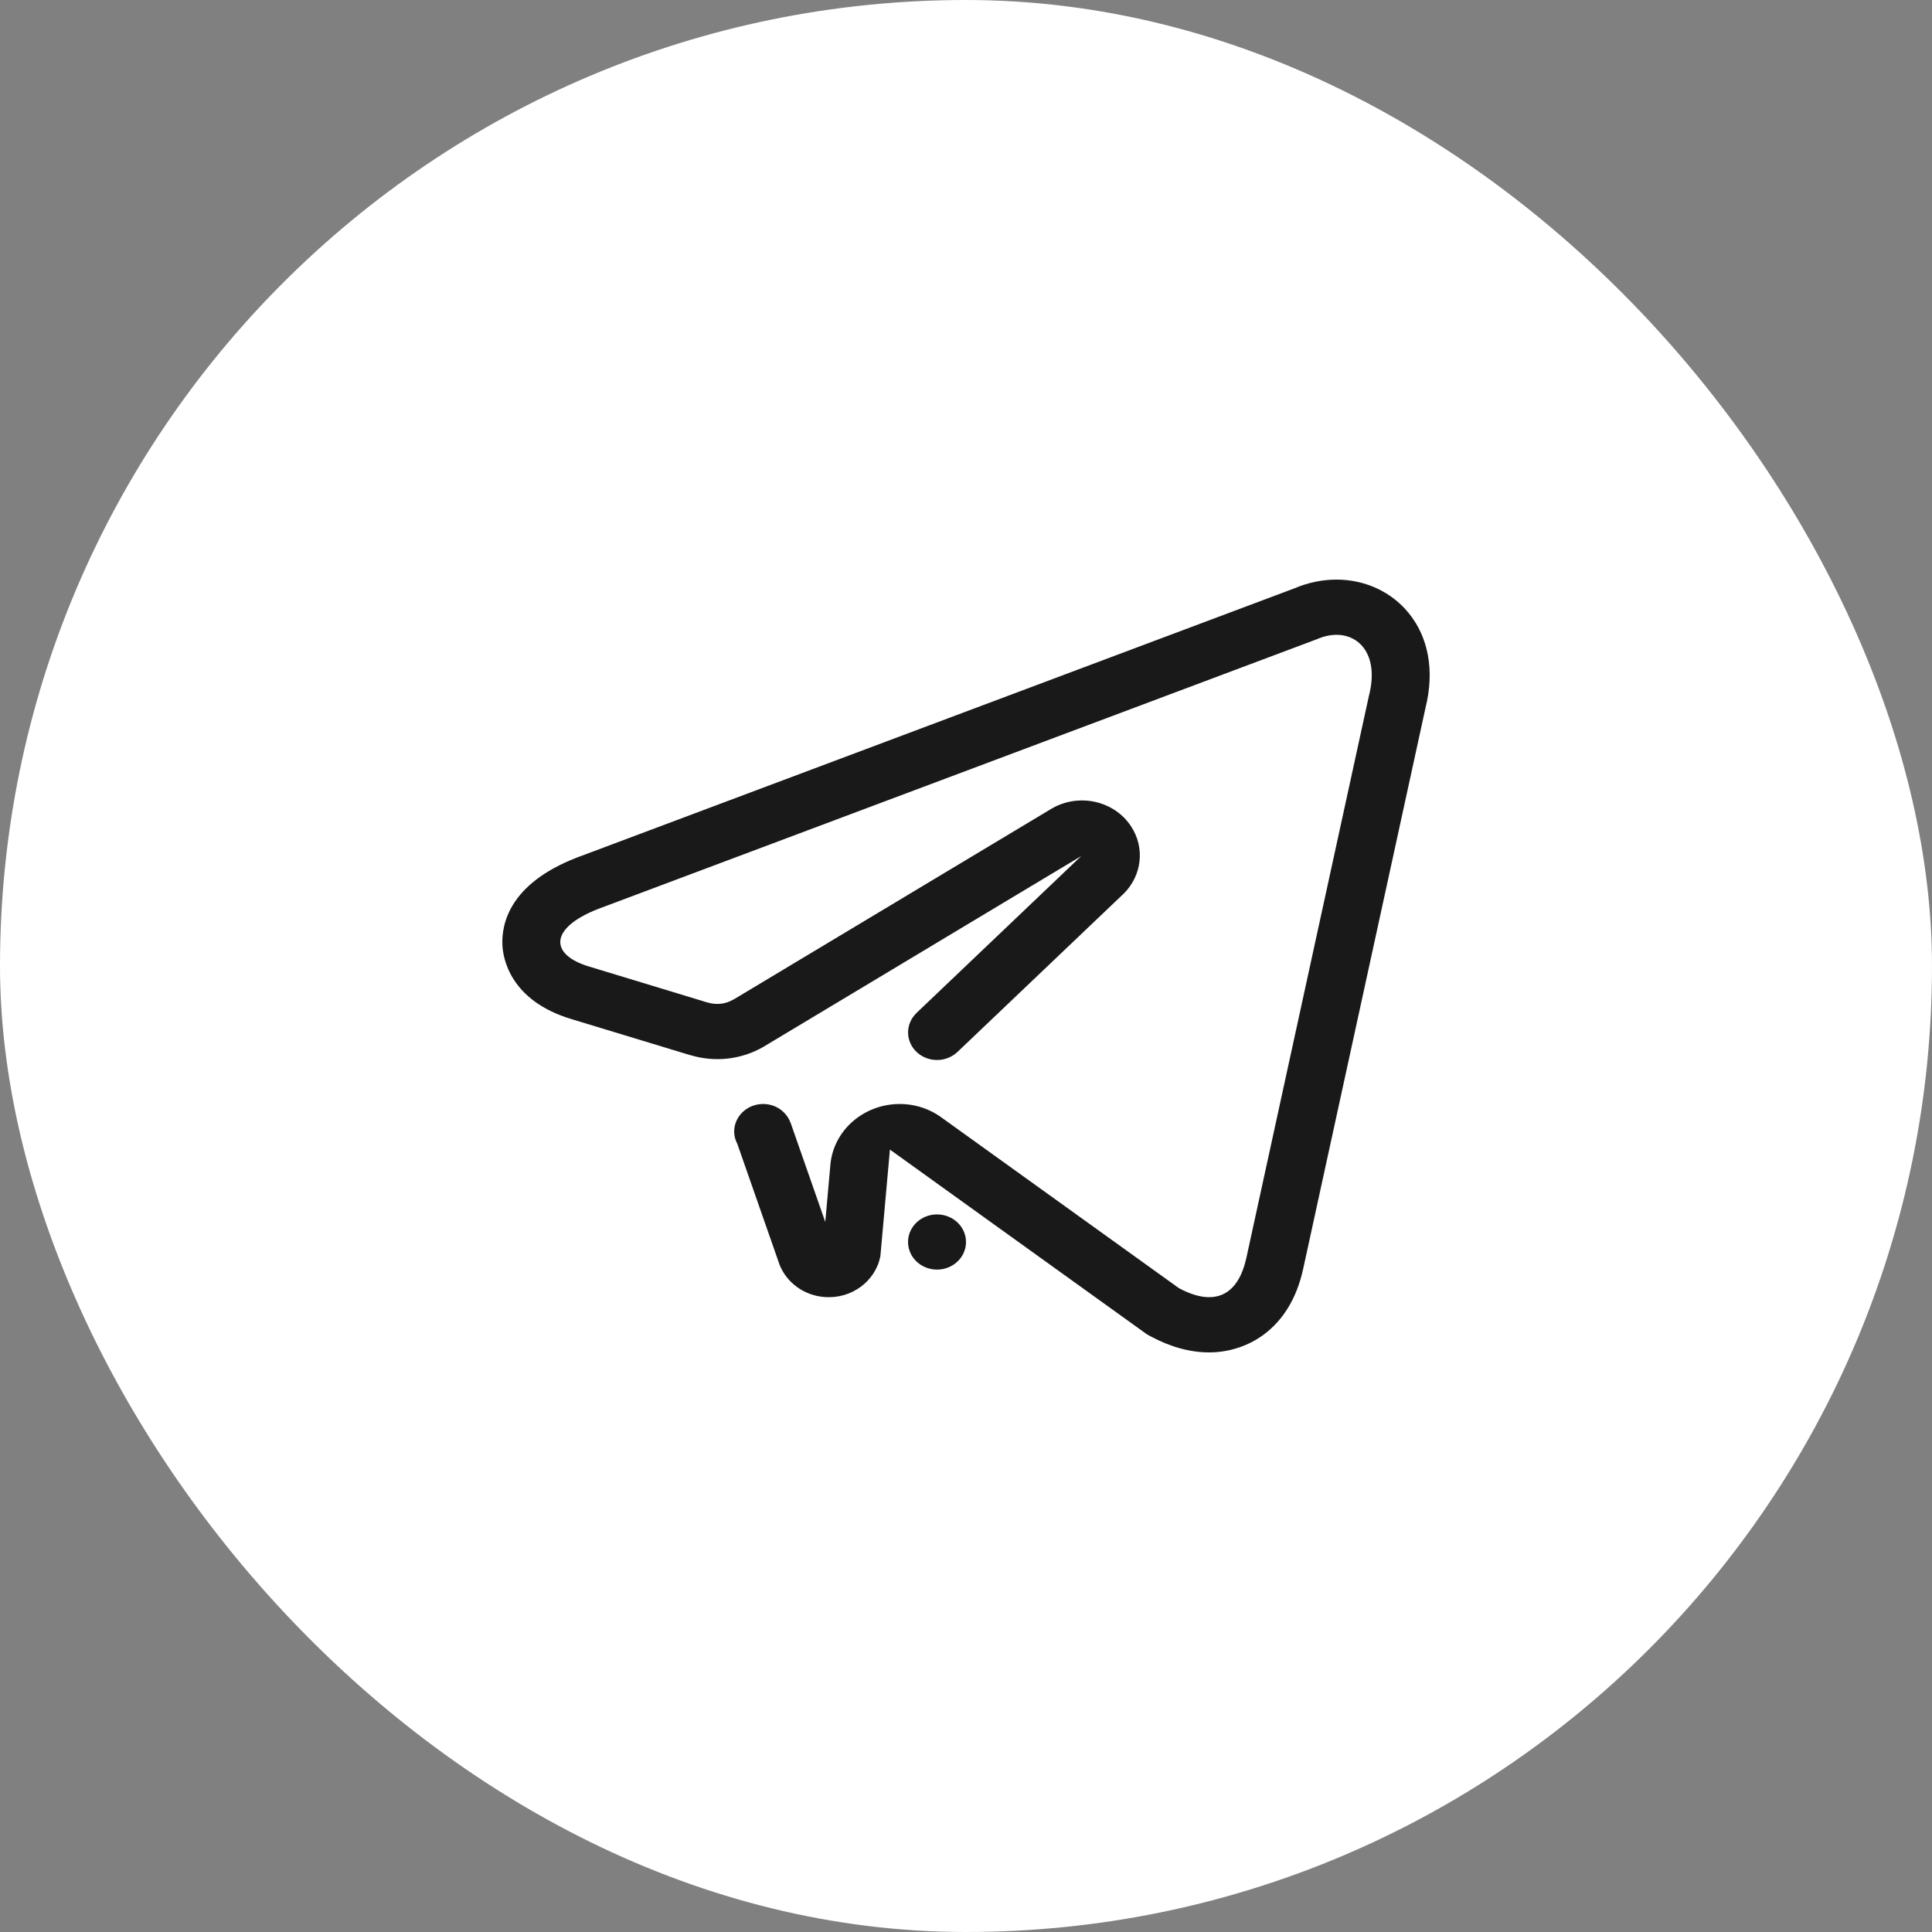
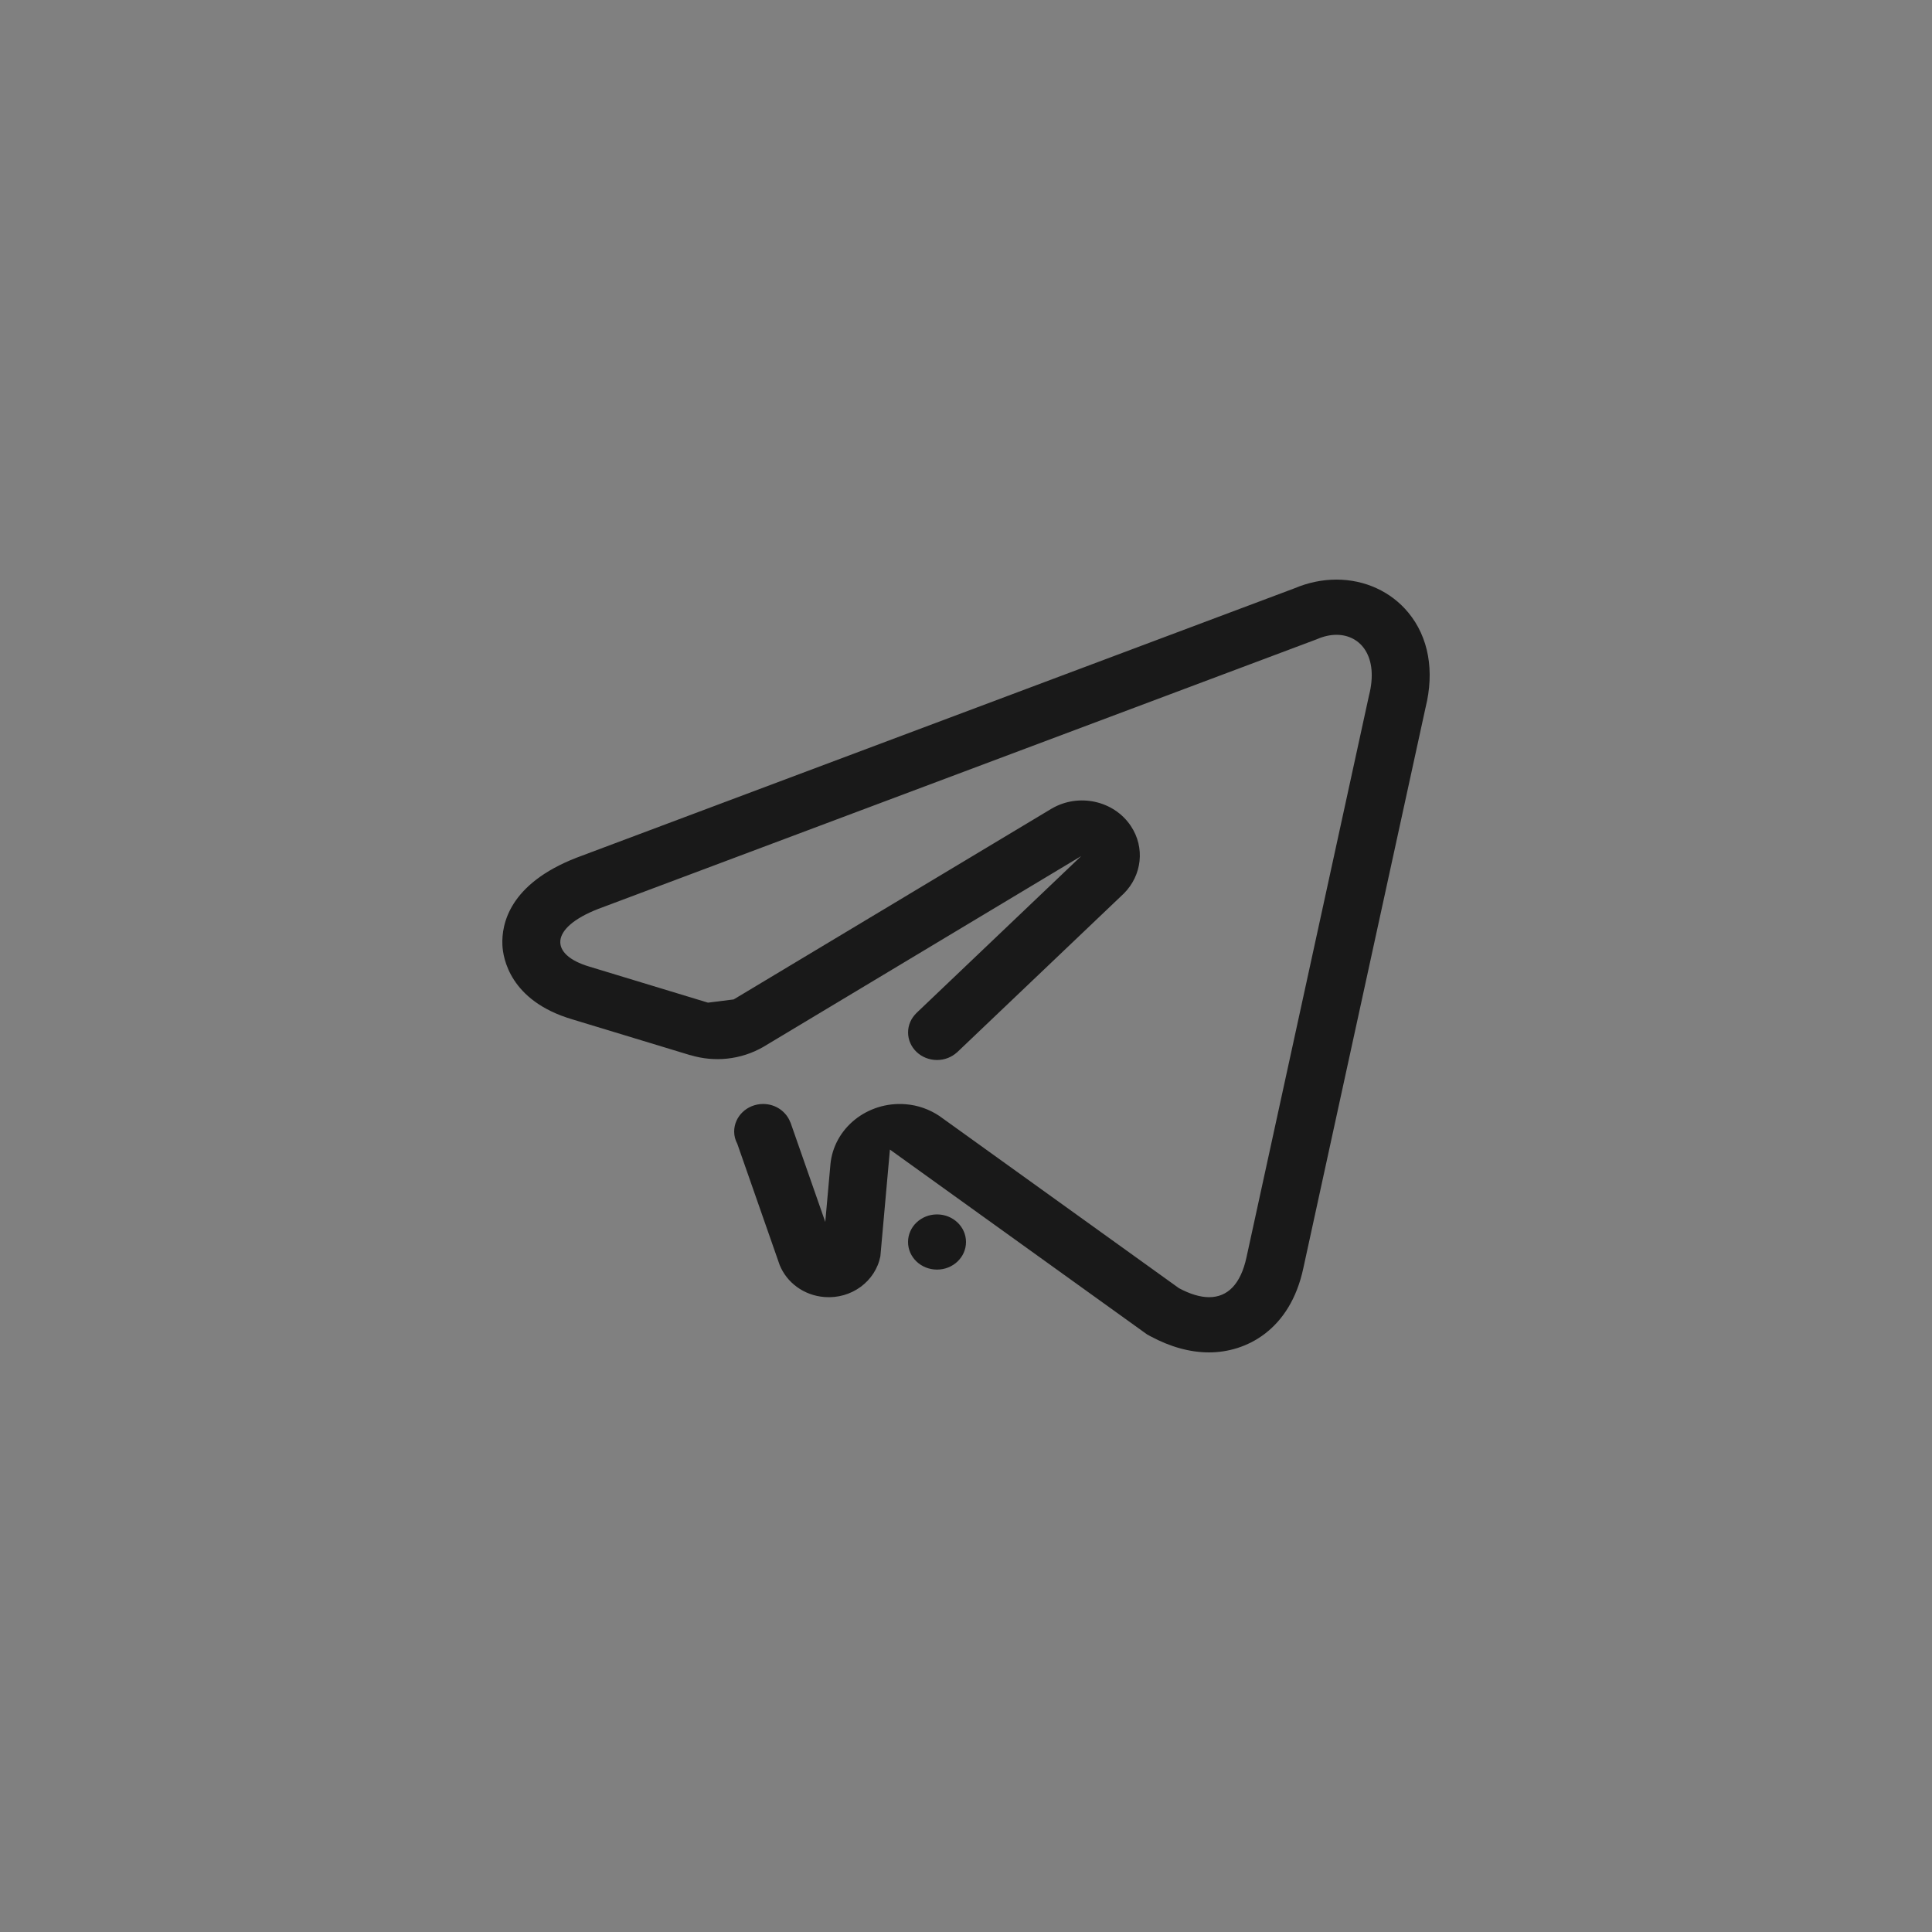
<svg xmlns="http://www.w3.org/2000/svg" width="50" height="50" viewBox="0 0 50 50" fill="none">
  <rect x="0" y="0" width="50" height="50" fill="#808080" stroke="none" />
-   <rect width="50" height="50" rx="25" fill="white" />
-   <path fill-rule="evenodd" clip-rule="evenodd" d="M36.892 18.318L33.73 32.82C33.387 34.428 32.246 35 31.292 35C30.8 35 30.289 34.86 29.773 34.582L29.687 34.535L29.607 34.478L23.031 29.751L22.784 32.513C22.655 33.159 22.039 33.622 21.337 33.567C20.798 33.525 20.36 33.189 20.178 32.739L19.081 29.601C19.03 29.505 19 29.399 19 29.286C19 28.891 19.336 28.571 19.75 28.571C20.077 28.571 20.352 28.771 20.455 29.049C20.455 29.049 20.456 29.049 20.457 29.047L21.358 31.624L21.49 30.15C21.49 30.148 21.49 30.148 21.49 30.147C21.572 29.203 22.442 28.5 23.434 28.577C23.761 28.602 24.058 28.713 24.309 28.88L30.51 33.337C30.799 33.492 31.061 33.571 31.292 33.571C31.771 33.571 32.111 33.232 32.26 32.535L35.428 18.006C35.687 16.999 35.218 16.429 34.588 16.429C34.427 16.429 34.256 16.466 34.083 16.542L15.481 23.523C14.211 24.019 14.218 24.708 15.249 25.015L18.324 25.949C18.325 25.949 18.328 25.947 18.328 25.948C18.539 26.01 18.776 25.989 18.978 25.868C18.982 25.866 18.985 25.867 18.988 25.865L27.215 20.928C27.912 20.519 28.828 20.717 29.267 21.378C29.641 21.94 29.549 22.654 29.092 23.117L24.78 27.224V27.224L24.769 27.235L24.768 27.234C24.633 27.357 24.451 27.433 24.251 27.433C23.836 27.433 23.501 27.114 23.501 26.719C23.501 26.527 23.581 26.354 23.71 26.226L23.709 26.225L27.982 22.155L19.756 27.093C19.168 27.432 18.482 27.492 17.872 27.308C17.867 27.306 17.863 27.308 17.858 27.306L14.802 26.378C13.191 25.899 13.017 24.787 13.002 24.458C12.977 23.904 13.191 22.873 14.912 22.201L14.921 22.197L14.93 22.194L33.499 15.226C33.854 15.076 34.22 15 34.588 15C35.323 15 36 15.311 36.447 15.854C36.972 16.489 37.13 17.364 36.892 18.318ZM24.25 31.429C24.664 31.429 25 31.748 25 32.143C25 32.538 24.664 32.857 24.25 32.857C23.836 32.857 23.5 32.538 23.5 32.143C23.5 31.748 23.836 31.429 24.25 31.429Z" fill="#191919" />
+   <path fill-rule="evenodd" clip-rule="evenodd" d="M36.892 18.318L33.73 32.82C33.387 34.428 32.246 35 31.292 35C30.8 35 30.289 34.86 29.773 34.582L29.687 34.535L29.607 34.478L23.031 29.751L22.784 32.513C22.655 33.159 22.039 33.622 21.337 33.567C20.798 33.525 20.36 33.189 20.178 32.739L19.081 29.601C19.03 29.505 19 29.399 19 29.286C19 28.891 19.336 28.571 19.75 28.571C20.077 28.571 20.352 28.771 20.455 29.049C20.455 29.049 20.456 29.049 20.457 29.047L21.358 31.624L21.49 30.15C21.49 30.148 21.49 30.148 21.49 30.147C21.572 29.203 22.442 28.5 23.434 28.577C23.761 28.602 24.058 28.713 24.309 28.88L30.51 33.337C30.799 33.492 31.061 33.571 31.292 33.571C31.771 33.571 32.111 33.232 32.26 32.535L35.428 18.006C35.687 16.999 35.218 16.429 34.588 16.429C34.427 16.429 34.256 16.466 34.083 16.542L15.481 23.523C14.211 24.019 14.218 24.708 15.249 25.015L18.324 25.949C18.325 25.949 18.328 25.947 18.328 25.948C18.982 25.866 18.985 25.867 18.988 25.865L27.215 20.928C27.912 20.519 28.828 20.717 29.267 21.378C29.641 21.94 29.549 22.654 29.092 23.117L24.78 27.224V27.224L24.769 27.235L24.768 27.234C24.633 27.357 24.451 27.433 24.251 27.433C23.836 27.433 23.501 27.114 23.501 26.719C23.501 26.527 23.581 26.354 23.71 26.226L23.709 26.225L27.982 22.155L19.756 27.093C19.168 27.432 18.482 27.492 17.872 27.308C17.867 27.306 17.863 27.308 17.858 27.306L14.802 26.378C13.191 25.899 13.017 24.787 13.002 24.458C12.977 23.904 13.191 22.873 14.912 22.201L14.921 22.197L14.93 22.194L33.499 15.226C33.854 15.076 34.22 15 34.588 15C35.323 15 36 15.311 36.447 15.854C36.972 16.489 37.13 17.364 36.892 18.318ZM24.25 31.429C24.664 31.429 25 31.748 25 32.143C25 32.538 24.664 32.857 24.25 32.857C23.836 32.857 23.5 32.538 23.5 32.143C23.5 31.748 23.836 31.429 24.25 31.429Z" fill="#191919" />
</svg>